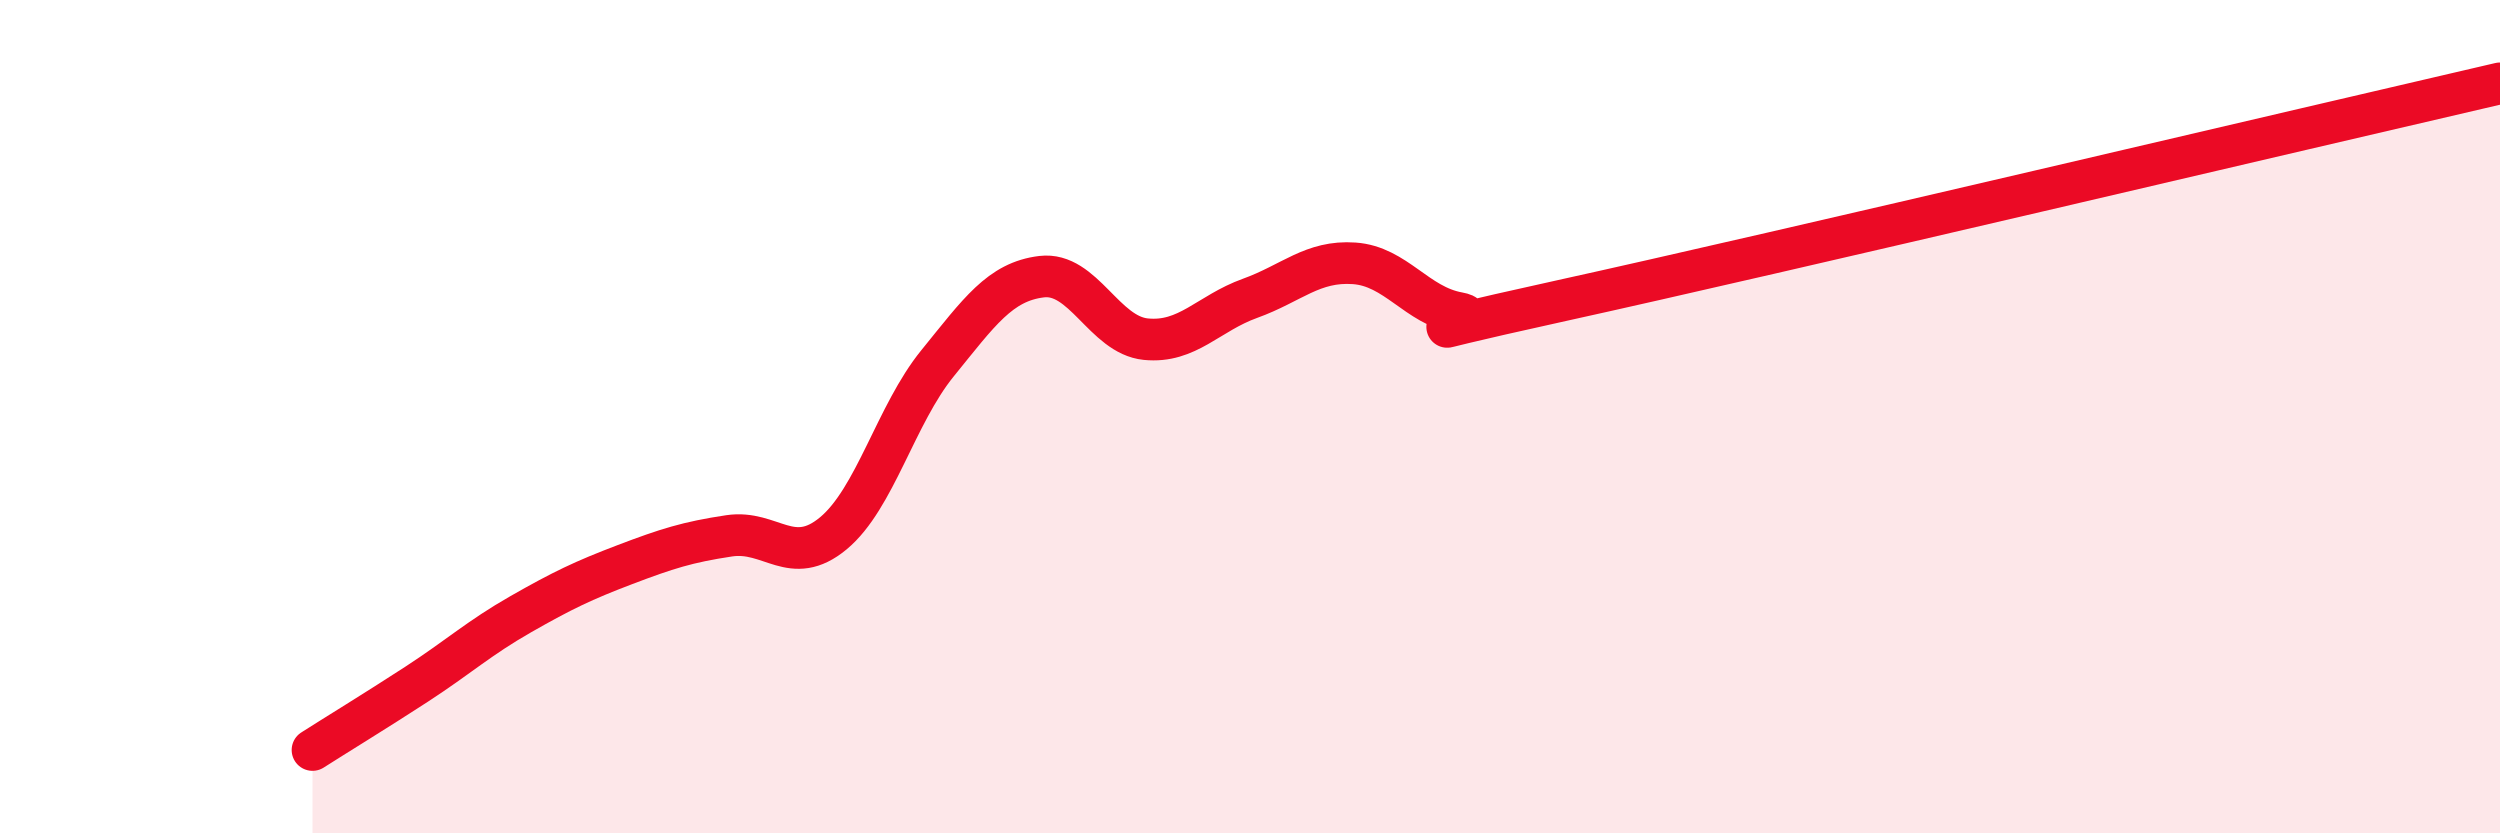
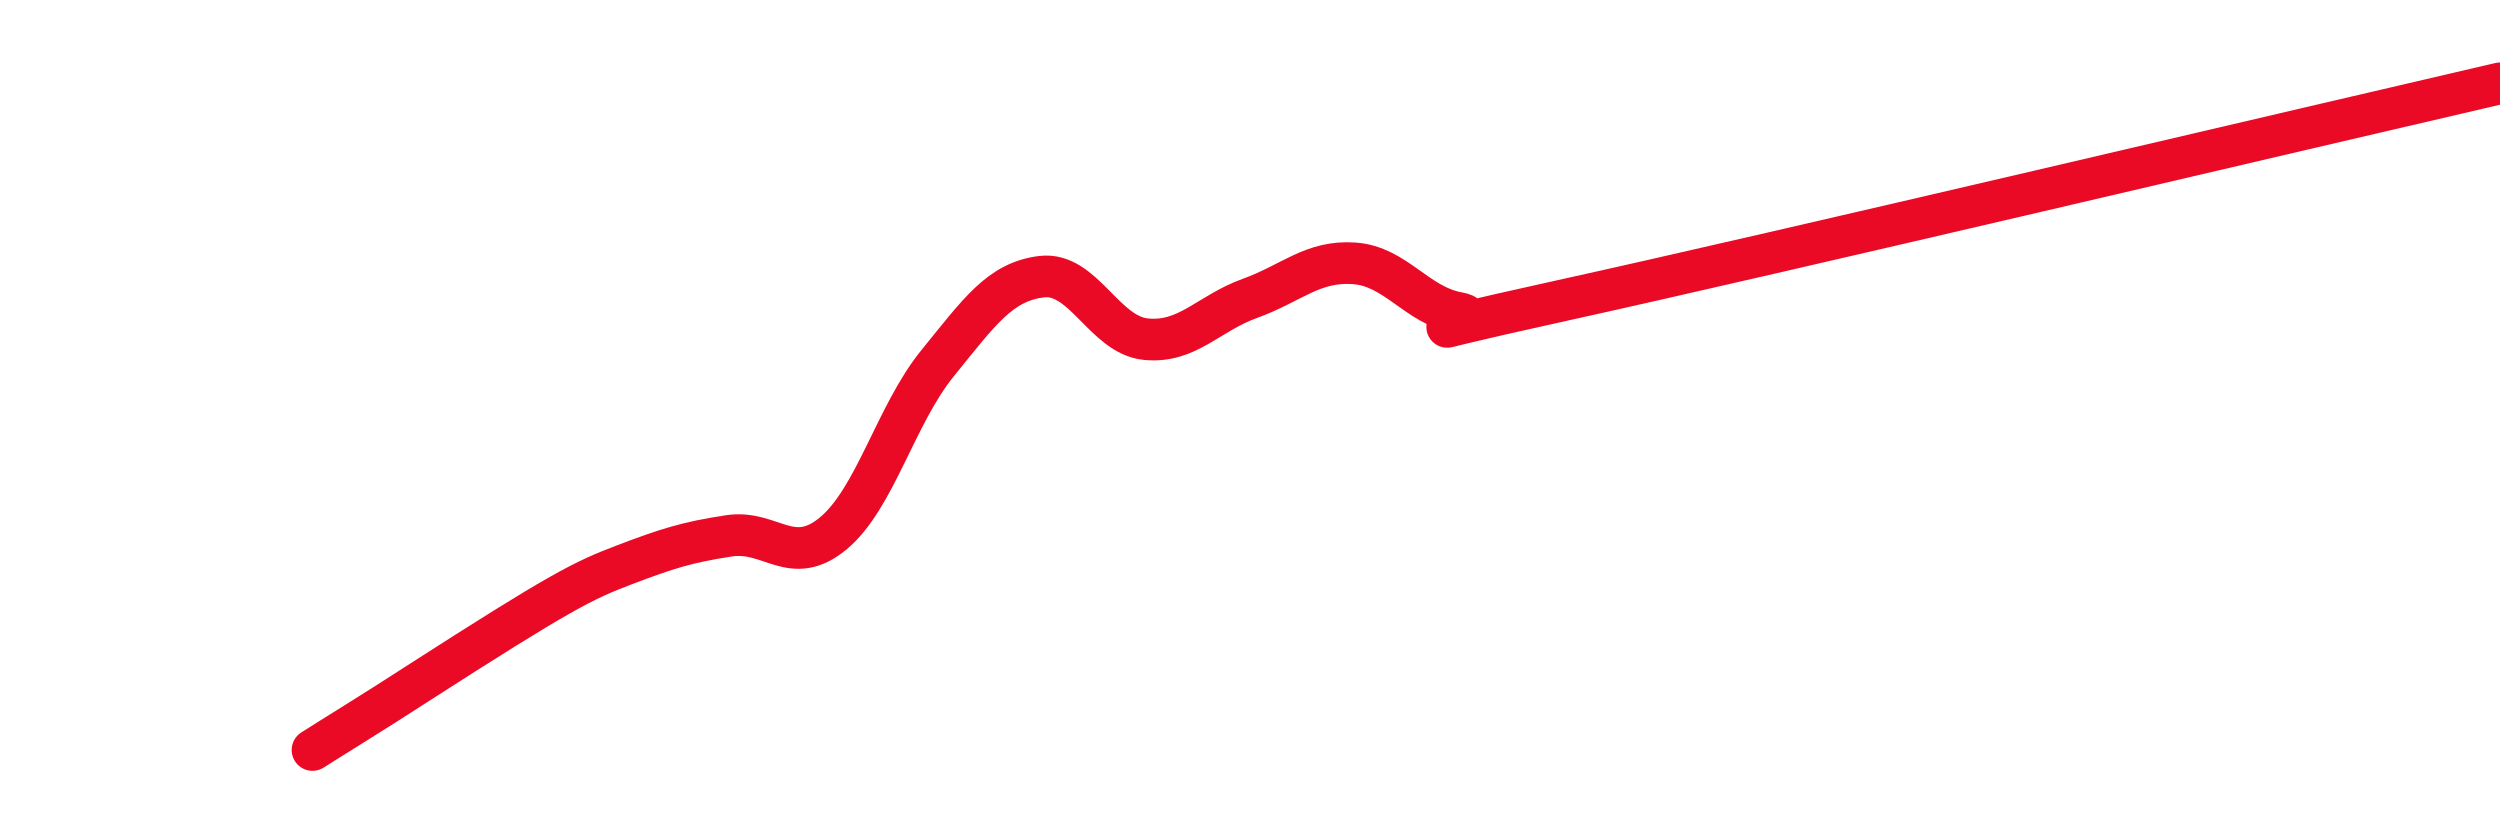
<svg xmlns="http://www.w3.org/2000/svg" width="60" height="20" viewBox="0 0 60 20">
-   <path d="M 7.5,18 C 8,17.68 9,17.07 10,16.42 C 11,15.77 11.5,15.31 12.5,14.74 C 13.5,14.17 14,13.93 15,13.55 C 16,13.17 16.5,13.01 17.5,12.86 C 18.5,12.71 19,13.63 20,12.8 C 21,11.97 21.5,9.95 22.5,8.72 C 23.5,7.49 24,6.76 25,6.64 C 26,6.52 26.5,8.04 27.5,8.14 C 28.5,8.24 29,7.52 30,7.16 C 31,6.8 31.5,6.25 32.5,6.32 C 33.5,6.39 34,7.33 35,7.51 C 36,7.69 32.5,8.31 37.5,7.21 C 42.5,6.11 55.5,3.04 60,2L60 20L7.5 20Z" fill="#EB0A25" opacity="0.1" stroke-linecap="round" stroke-linejoin="round" />
-   <path d="M 7.5,18 C 8,17.68 9,17.07 10,16.42 C 11,15.77 11.5,15.31 12.5,14.74 C 13.5,14.17 14,13.93 15,13.55 C 16,13.17 16.5,13.01 17.5,12.86 C 18.5,12.71 19,13.63 20,12.8 C 21,11.97 21.5,9.95 22.5,8.72 C 23.5,7.49 24,6.76 25,6.64 C 26,6.52 26.5,8.04 27.5,8.14 C 28.5,8.24 29,7.52 30,7.16 C 31,6.8 31.5,6.25 32.5,6.32 C 33.5,6.39 34,7.33 35,7.51 C 36,7.69 32.5,8.31 37.5,7.21 C 42.5,6.11 55.5,3.04 60,2" stroke="#EB0A25" stroke-width="1" fill="none" stroke-linecap="round" stroke-linejoin="round" />
+   <path d="M 7.5,18 C 8,17.68 9,17.07 10,16.42 C 13.5,14.17 14,13.93 15,13.55 C 16,13.17 16.5,13.01 17.5,12.86 C 18.5,12.71 19,13.63 20,12.8 C 21,11.97 21.5,9.95 22.5,8.72 C 23.5,7.49 24,6.76 25,6.64 C 26,6.52 26.5,8.04 27.5,8.14 C 28.5,8.24 29,7.52 30,7.16 C 31,6.8 31.5,6.25 32.5,6.32 C 33.5,6.39 34,7.33 35,7.51 C 36,7.69 32.5,8.31 37.5,7.21 C 42.5,6.11 55.5,3.04 60,2" stroke="#EB0A25" stroke-width="1" fill="none" stroke-linecap="round" stroke-linejoin="round" />
</svg>